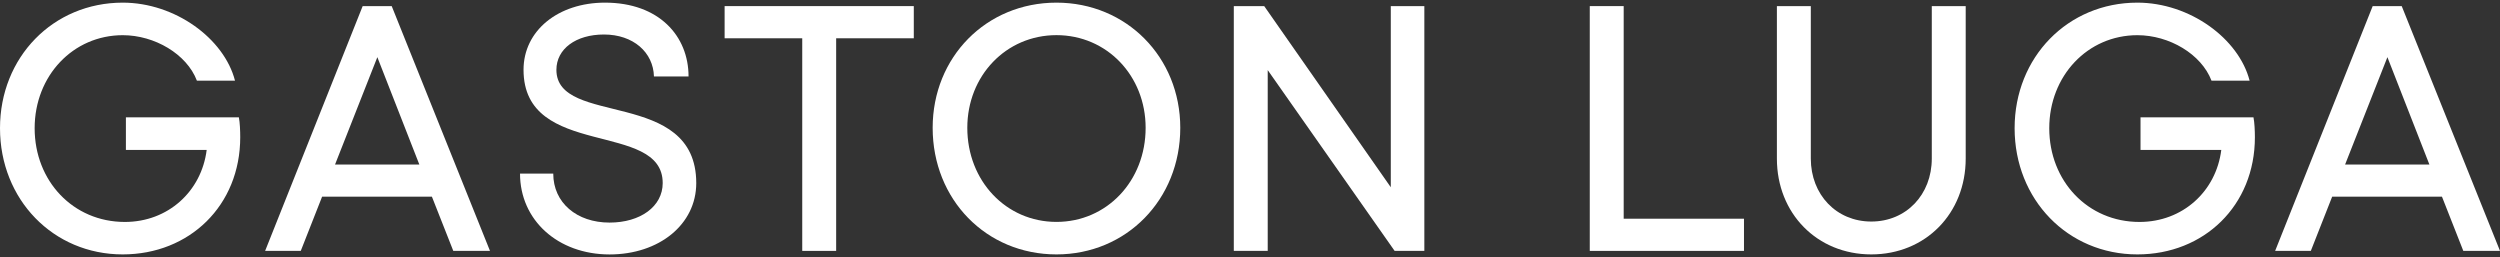
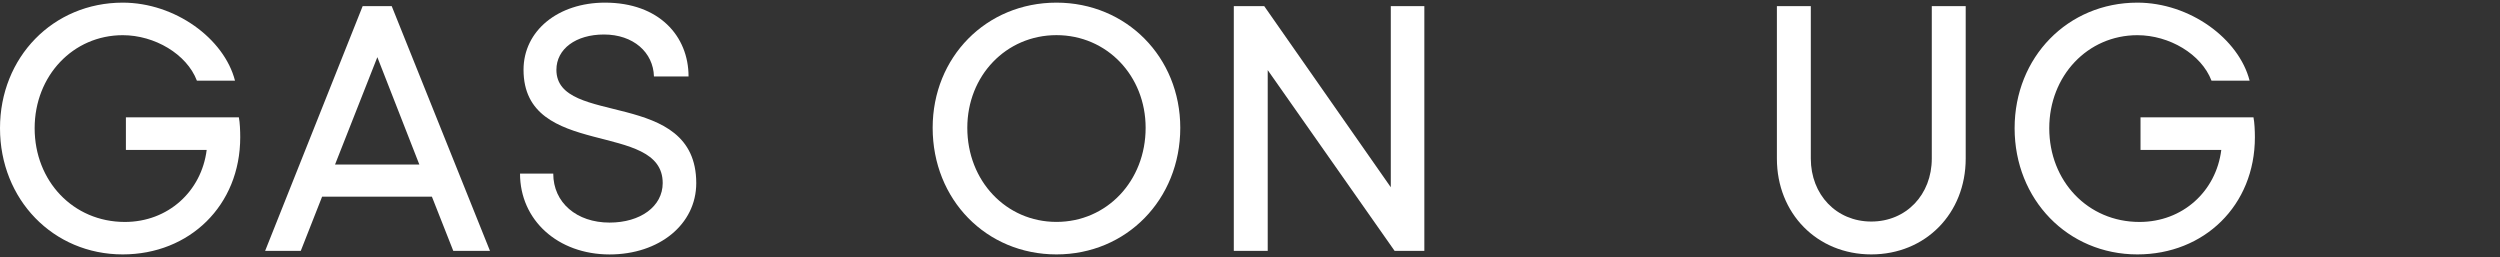
<svg xmlns="http://www.w3.org/2000/svg" width="564" height="58" viewBox="0 0 564 58" fill="none">
  <rect x="0" y="0" width="564" height="58" fill="#333333" stroke="none" />
  <path d="M54.196 30.964C54.196 46.349 42.761 57.394 27.684 57.394C11.991 57.394 0 45.002 0 28.918C0 12.895 11.991 0.596 27.695 0.596C39.531 0.596 50.576 8.72 53.014 18.192H44.416C42.133 12.196 34.873 7.938 27.695 7.938C16.495 7.938 7.816 17.091 7.816 28.928C7.816 40.837 16.495 50.072 28.168 50.072C37.876 50.072 45.445 43.212 46.627 33.823H28.404V26.47H53.888C54.124 27.653 54.196 29.545 54.196 30.964Z" fill="white" />
  <path d="M97.439 44.374H72.665L67.853 56.602H59.81L81.818 1.377H88.369L110.541 56.602H102.262L97.439 44.374ZM94.601 37.114L85.129 12.895L75.586 37.114H94.601Z" fill="white" />
  <path d="M117.317 39.171H124.814C124.814 45.721 130.1 50.215 137.515 50.215C144.457 50.215 149.506 46.585 149.506 41.299C149.506 27.097 118.109 36.014 118.109 15.744C118.109 6.91 125.915 0.596 136.487 0.596C148.714 0.596 155.337 8.165 155.337 17.245H147.531C147.377 11.805 142.873 7.784 136.25 7.784C129.936 7.784 125.524 11.024 125.524 15.754C125.524 28.691 157.075 19.775 157.075 41.31C157.075 50.617 148.714 57.404 137.515 57.404C125.843 57.394 117.317 49.66 117.317 39.171Z" fill="white" />
-   <path d="M206.151 8.637H188.637V56.602H180.986V8.637H163.473V1.377H206.151V8.637Z" fill="white" />
  <path d="M266.27 28.835C266.27 45.012 254.125 57.394 238.339 57.394C222.482 57.394 210.408 45.012 210.408 28.835C210.408 12.895 222.482 0.596 238.339 0.596C254.115 0.596 266.27 12.895 266.27 28.835ZM218.224 28.835C218.224 40.826 226.986 50.061 238.339 50.061C249.703 50.061 258.455 40.826 258.455 28.835C258.455 17.081 249.703 7.928 238.339 7.928C226.976 7.928 218.224 17.081 218.224 28.835Z" fill="white" />
  <path d="M285.205 1.377L313.763 42.245V1.377H321.332V56.602H314.627L285.997 15.816V56.602H278.346V1.377H285.205Z" fill="white" />
-   <path d="M366.303 1.377V49.341H393.442V56.602H358.651V1.377H366.303Z" fill="white" />
  <path d="M400.867 35.777V1.377H408.518V35.777C408.518 43.901 414.277 49.979 422.165 49.979C430.053 49.979 435.812 43.901 435.812 35.777V1.377H443.463V35.777C443.463 48.158 434.393 57.393 422.165 57.393C409.938 57.393 400.867 48.158 400.867 35.777Z" fill="white" />
  <path d="M508.704 30.964C508.704 46.349 497.268 57.394 482.192 57.394C466.488 57.394 454.497 45.012 454.497 28.918C454.497 12.905 466.488 0.596 482.192 0.596C494.028 0.596 505.073 8.72 507.511 18.192H498.913C496.62 12.196 489.37 7.938 482.192 7.938C470.992 7.938 462.313 17.091 462.313 28.928C462.313 40.837 470.992 50.072 482.665 50.072C492.373 50.072 499.942 43.212 501.124 33.823H482.901V26.47H508.385C508.621 27.653 508.704 29.545 508.704 30.964Z" fill="white" />
-   <path d="M550.909 44.374H526.135L521.322 56.602H513.27L535.277 1.377H541.828L564 56.602H555.722L550.909 44.374ZM548.07 37.114L538.599 12.895L529.055 37.114H548.07Z" fill="white" />
</svg>